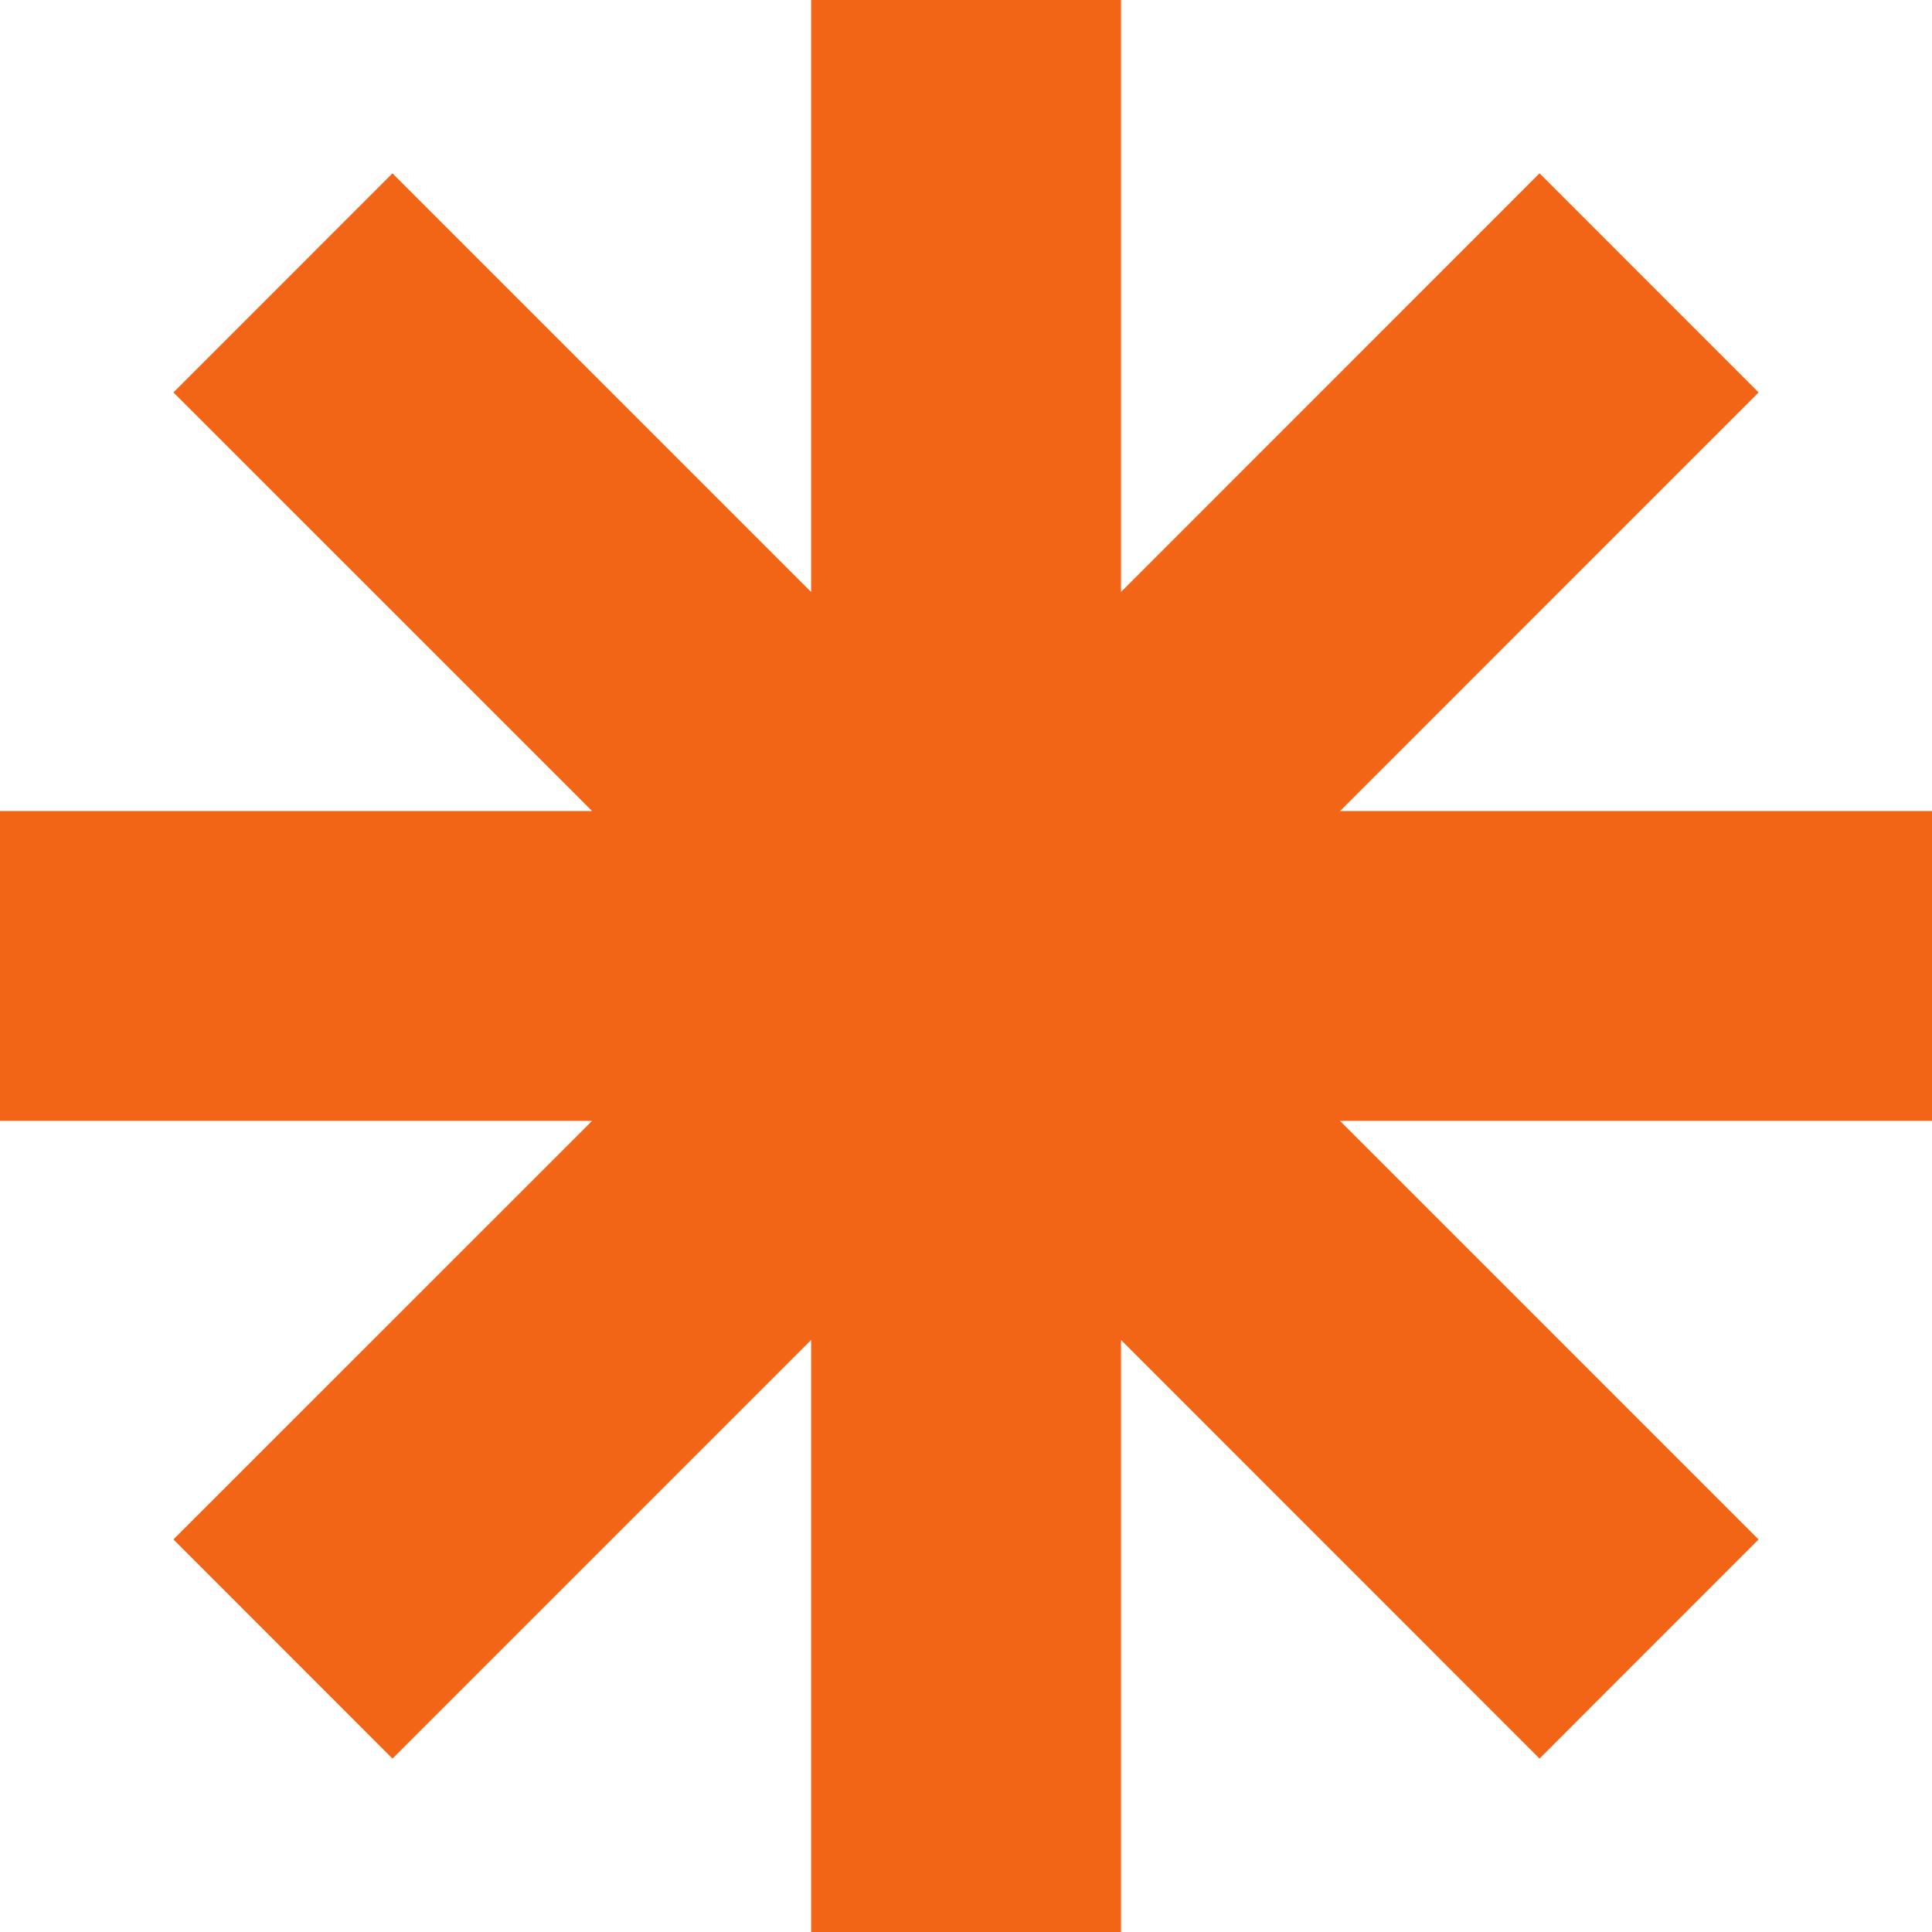
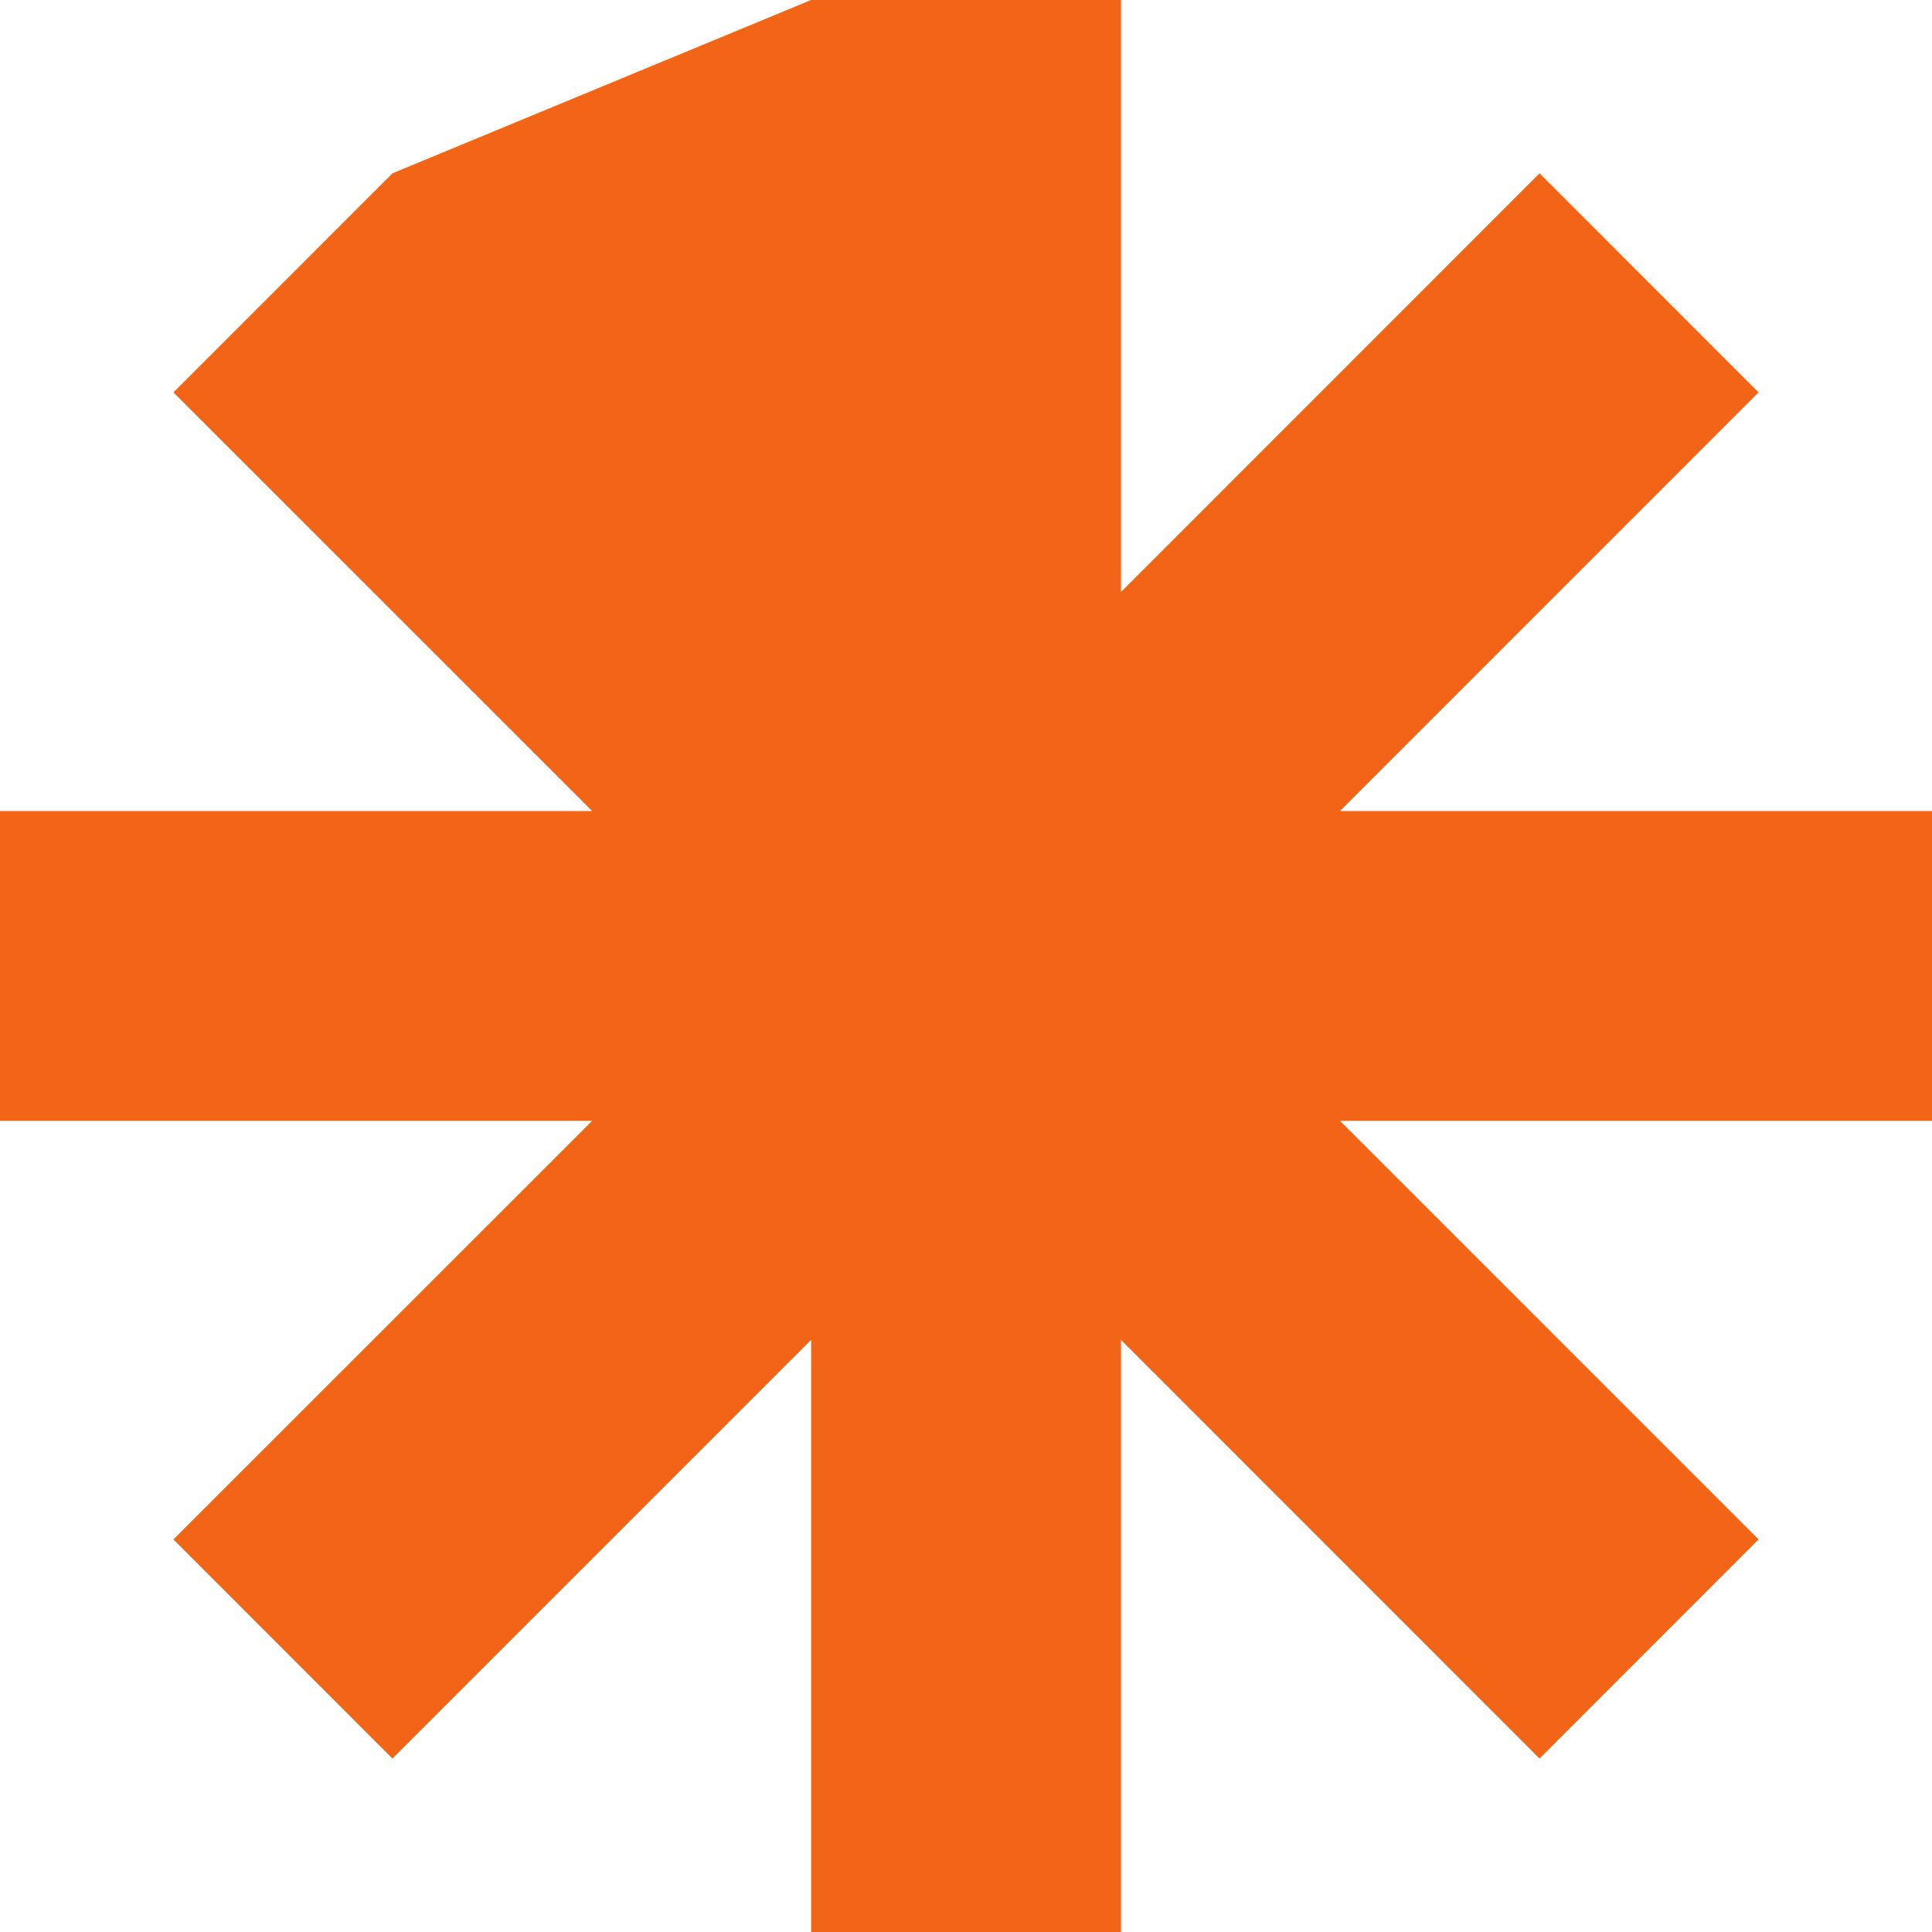
<svg xmlns="http://www.w3.org/2000/svg" width="59" height="59" viewBox="0 0 59 59" fill="none">
-   <path d="M59 24.767H40.922L53.704 11.983L47.015 5.293L34.233 18.078V0H24.77V18.078L11.985 5.293L5.296 11.983L18.081 24.767H0V34.23H18.081L5.296 47.012L11.985 53.704L24.77 40.919V59H34.233V40.919L47.015 53.704L53.704 47.012L40.922 34.23H59V24.767Z" fill="#F26516" />
+   <path d="M59 24.767H40.922L53.704 11.983L47.015 5.293L34.233 18.078V0H24.77L11.985 5.293L5.296 11.983L18.081 24.767H0V34.23H18.081L5.296 47.012L11.985 53.704L24.77 40.919V59H34.233V40.919L47.015 53.704L53.704 47.012L40.922 34.23H59V24.767Z" fill="#F26516" />
</svg>